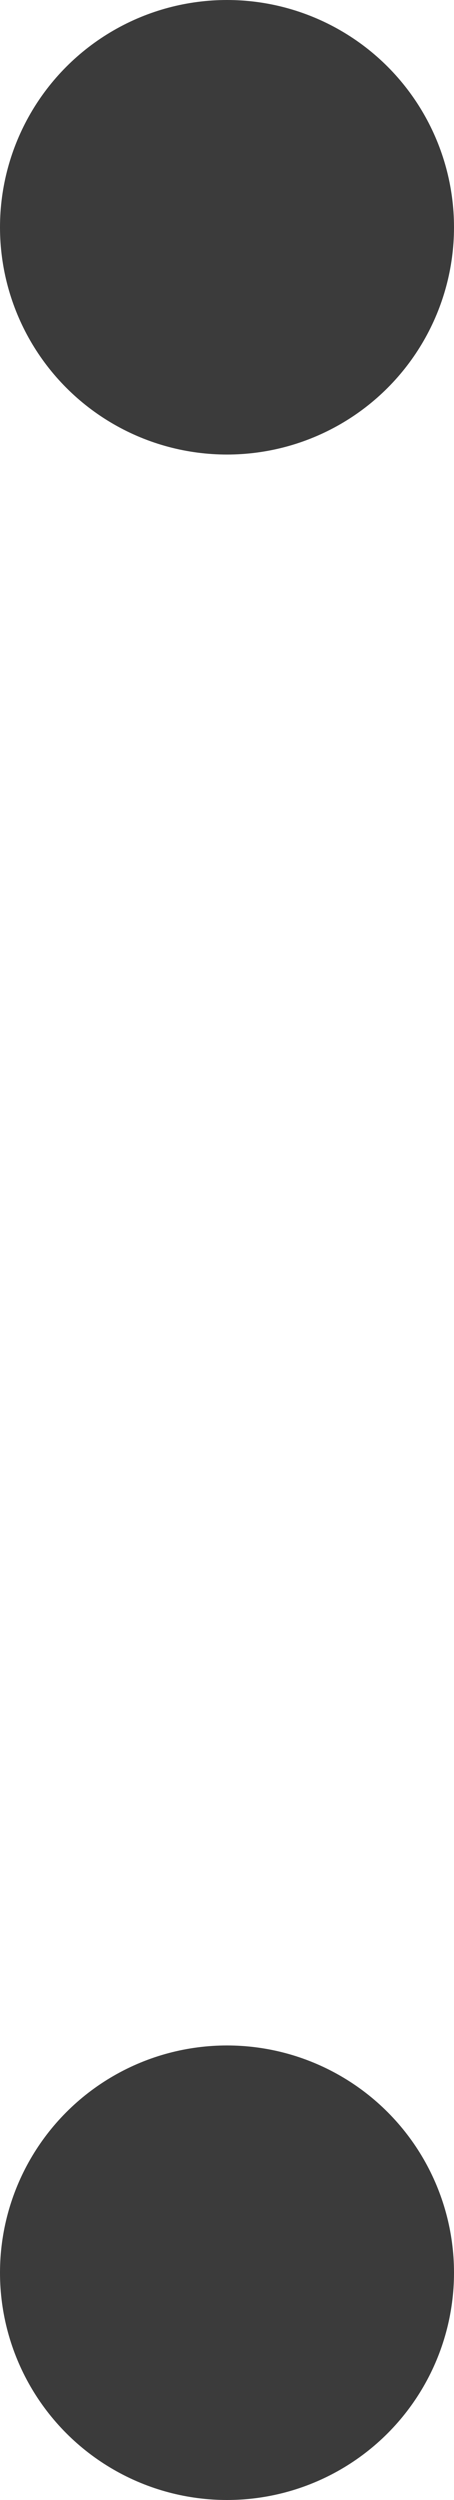
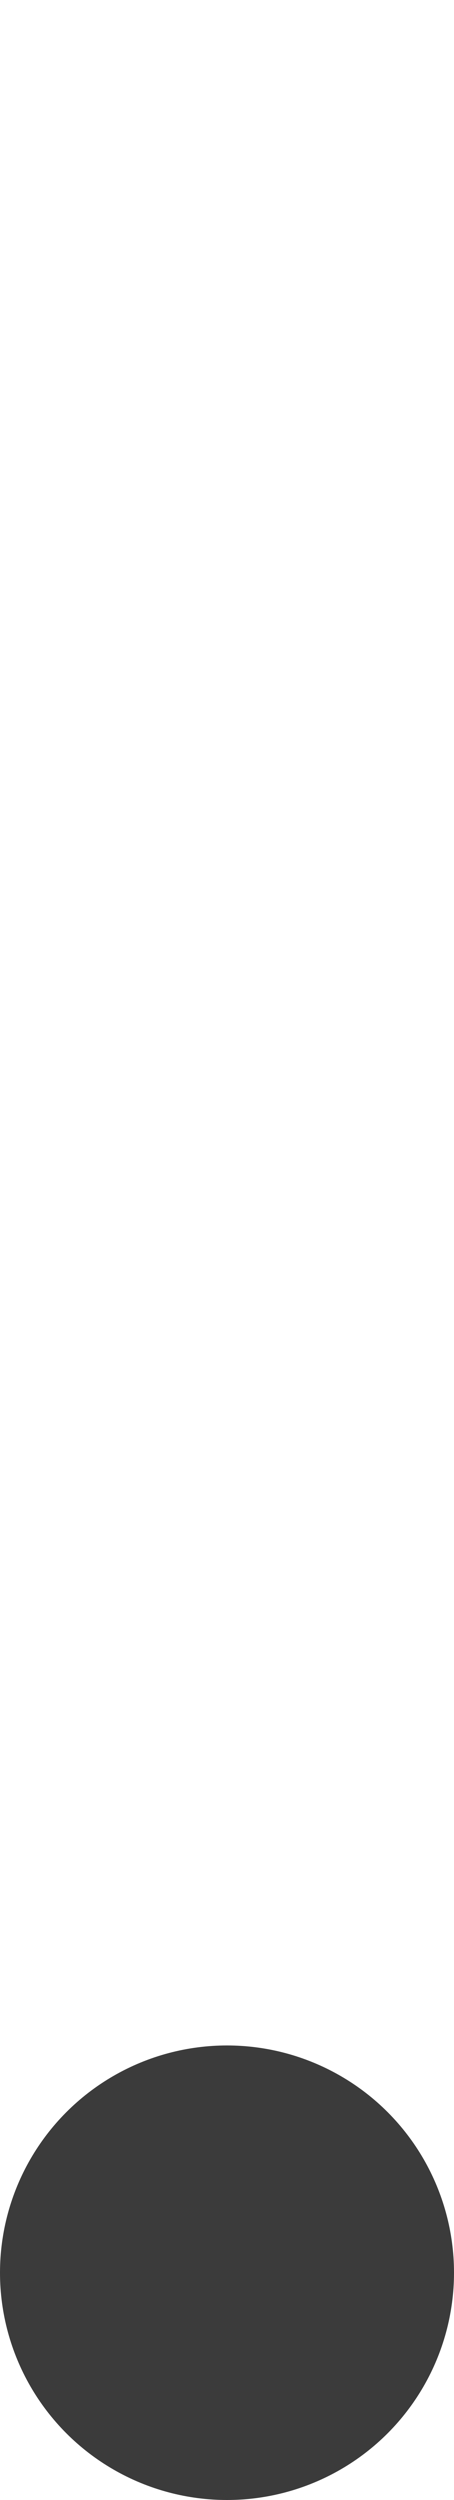
<svg xmlns="http://www.w3.org/2000/svg" width="2" height="11" viewBox="0 0 2 11">
  <g id="countdown-separator" transform="translate(-1307 -888)">
-     <circle id="dot" cx="1" cy="1" r="1" transform="translate(1307 888)" fill="#3b3b3b" />
    <circle id="dot-2" data-name="dot" cx="1" cy="1" r="1" transform="translate(1307 897)" fill="#3b3b3b" />
  </g>
</svg>